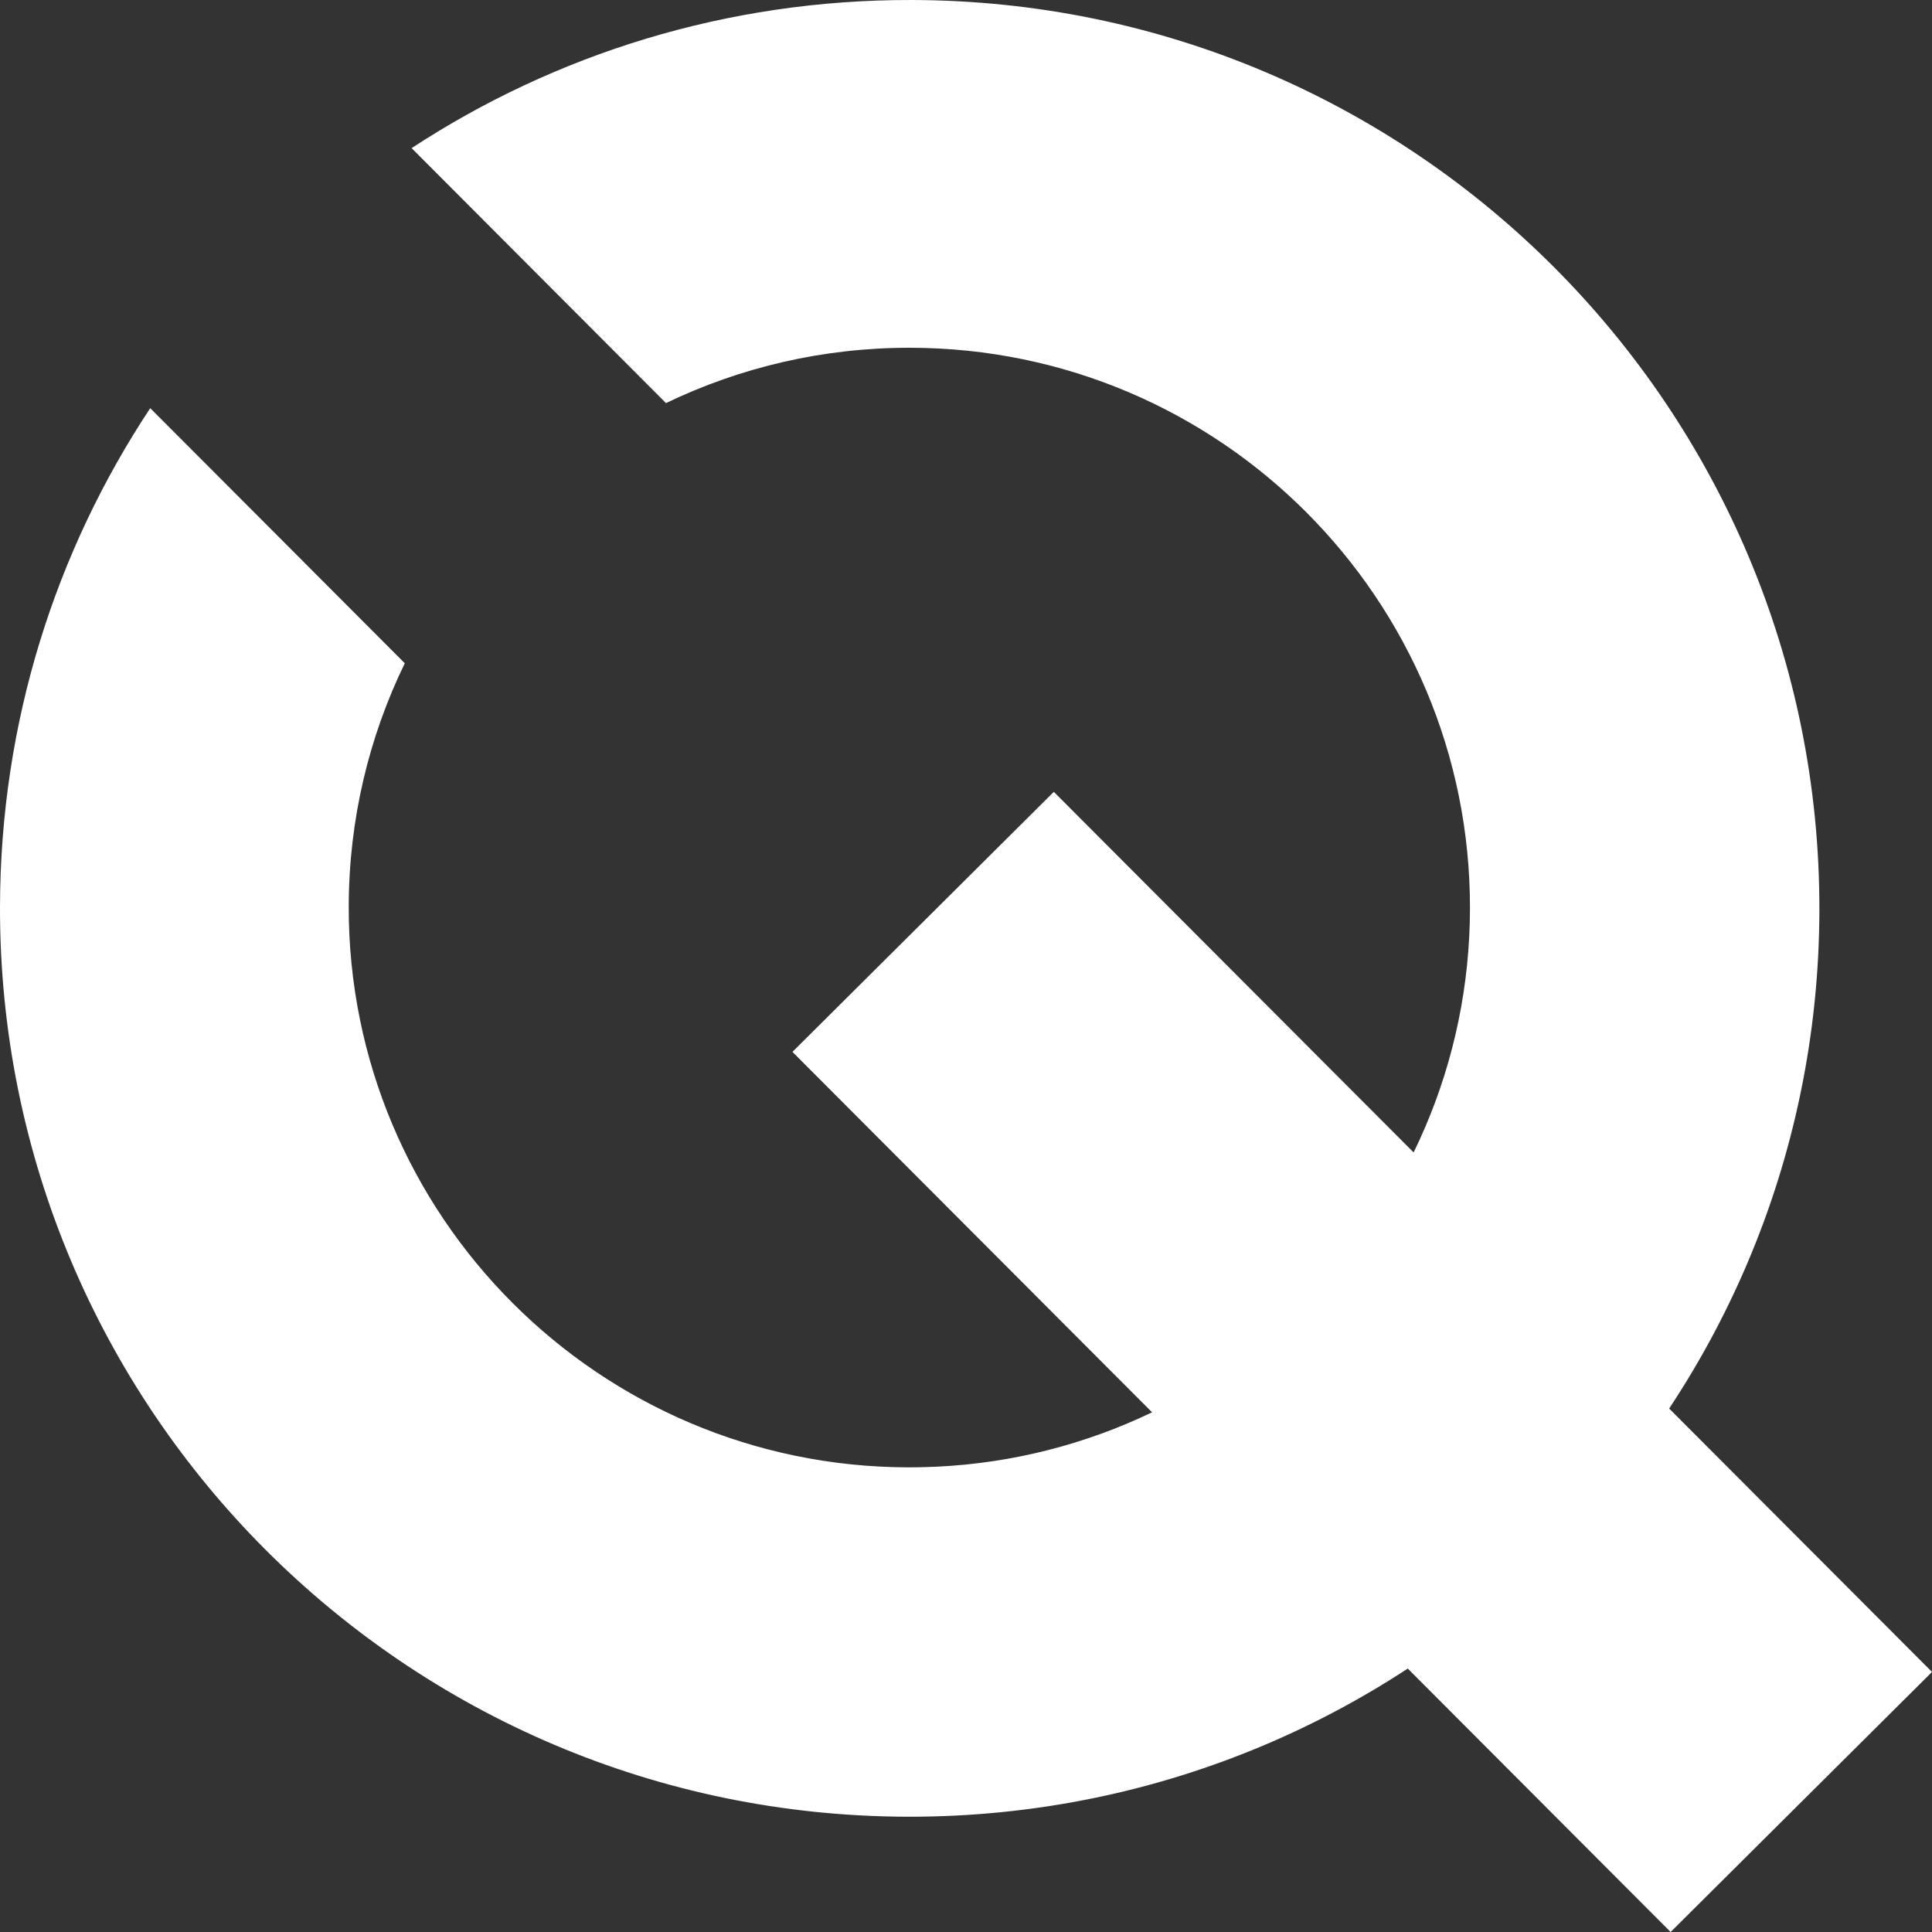
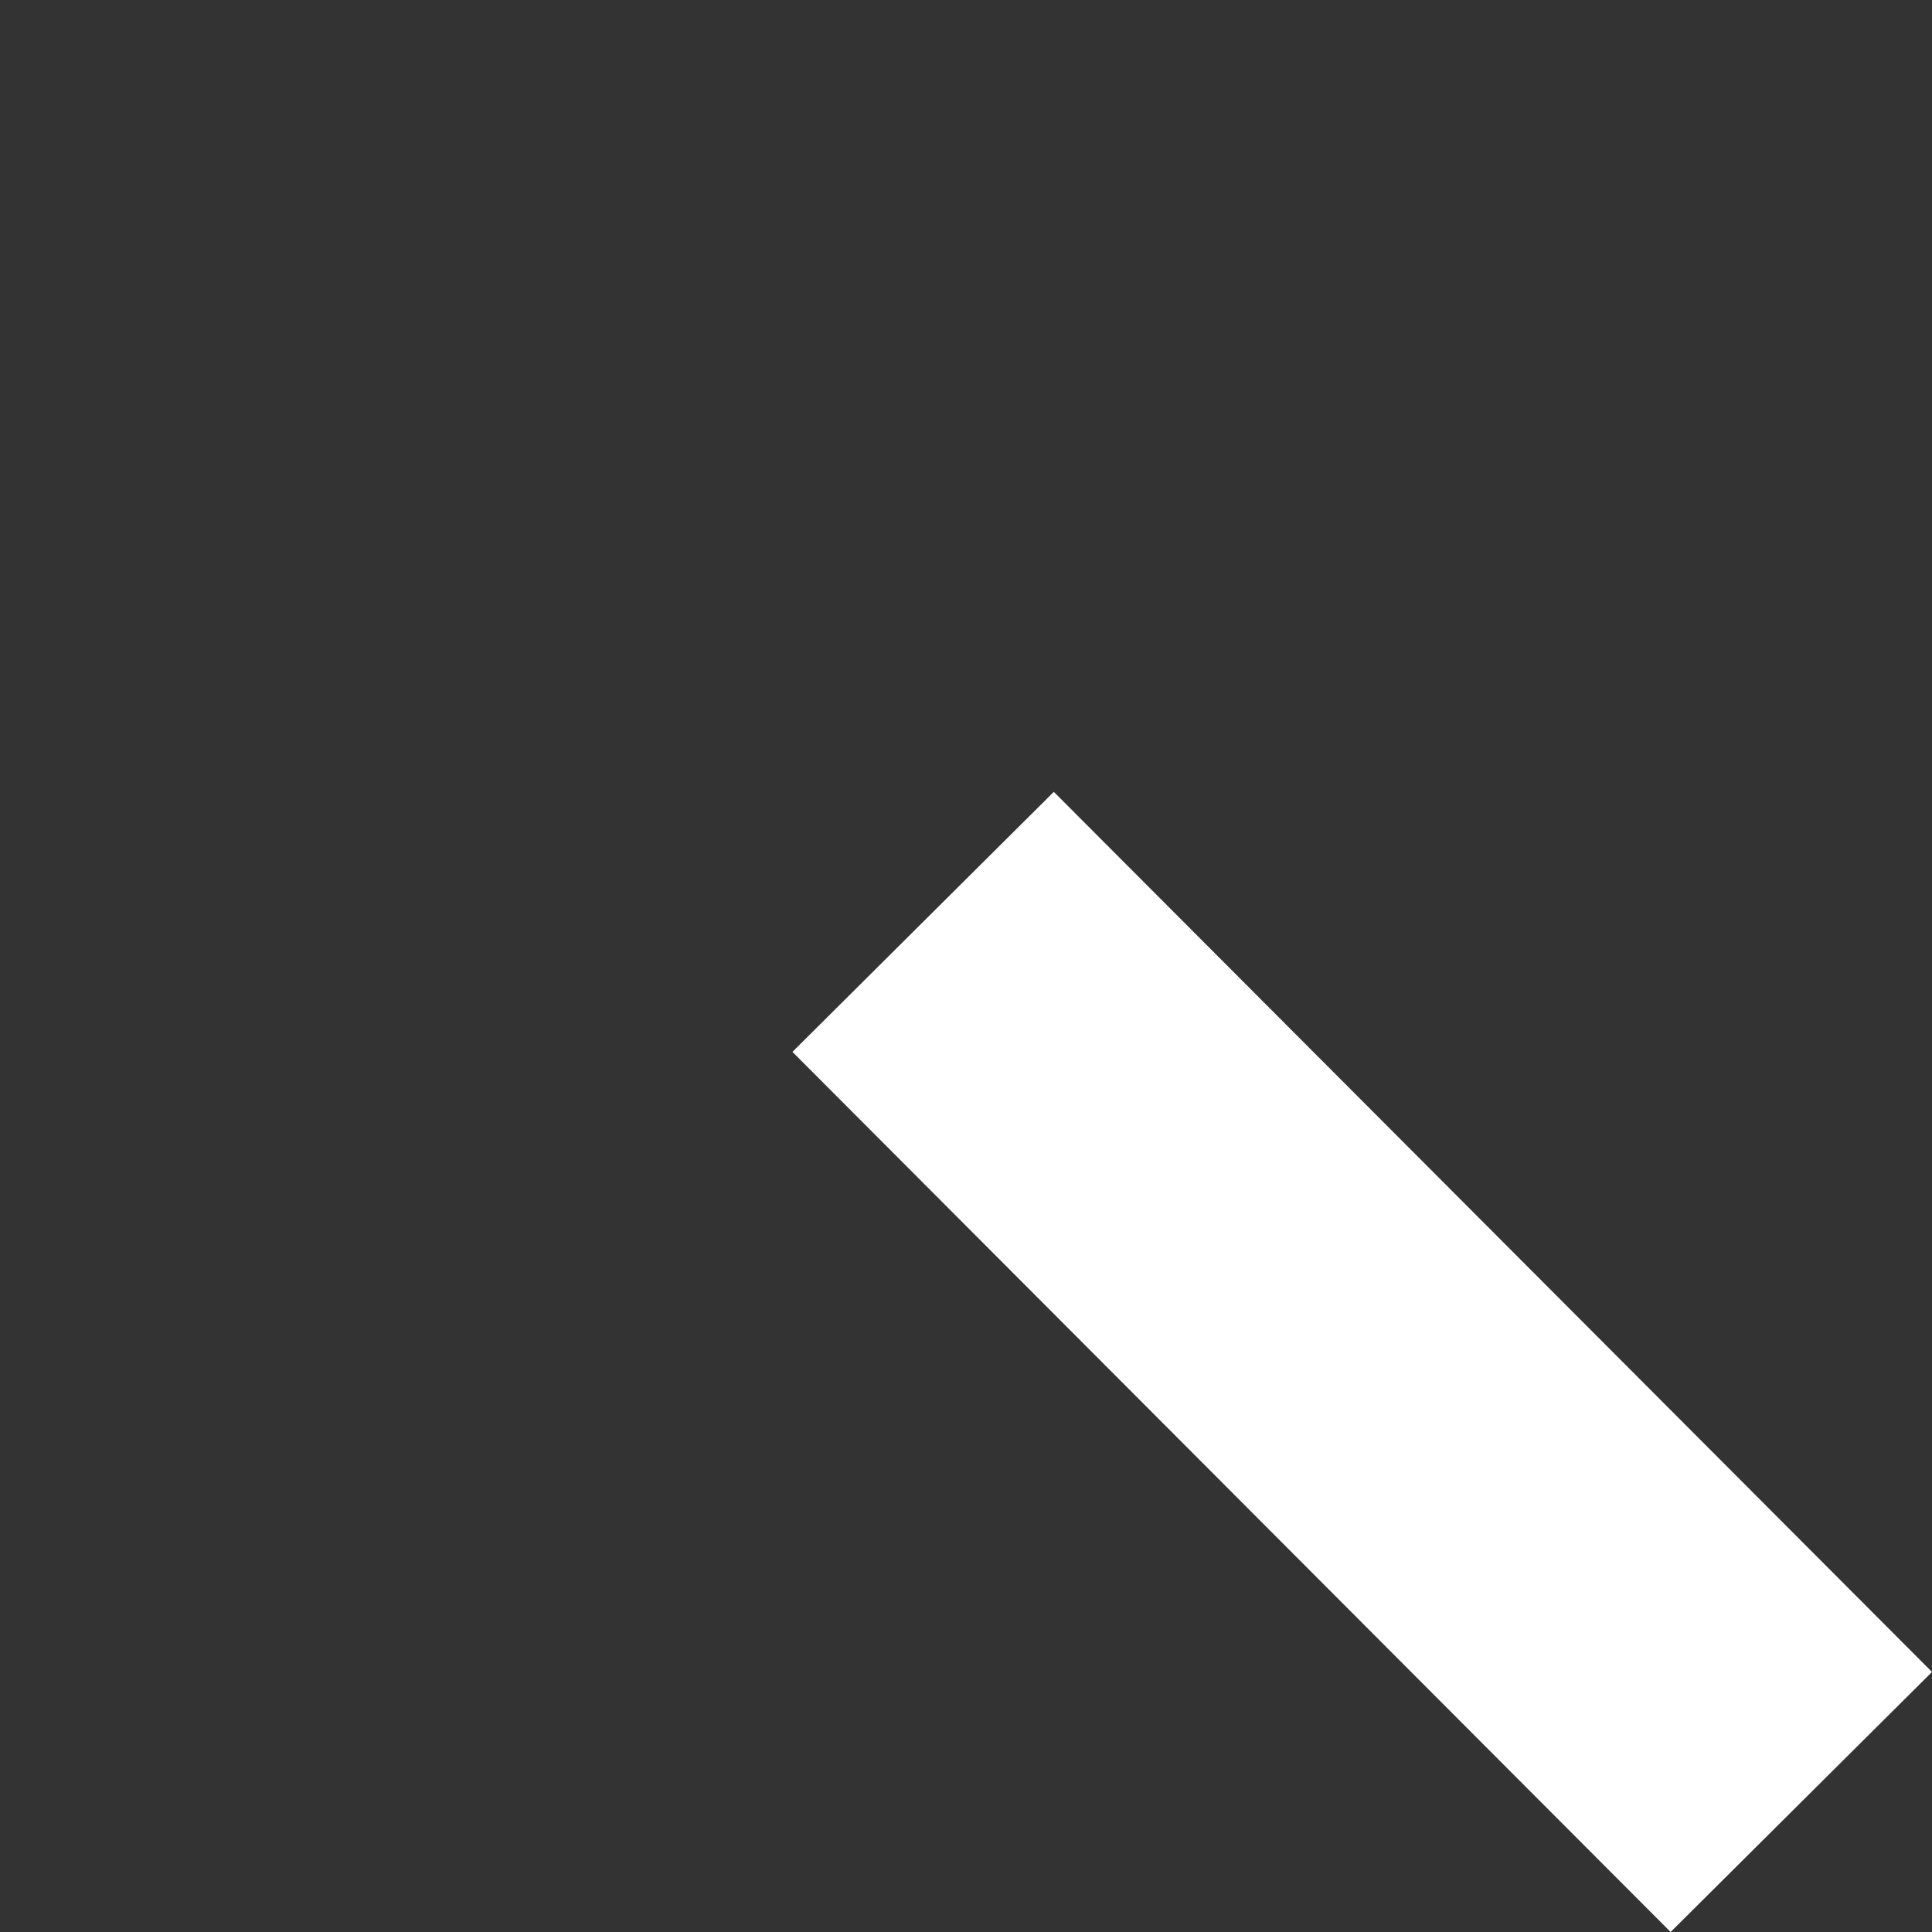
<svg xmlns="http://www.w3.org/2000/svg" width="42" height="42" viewBox="0 0 42 42" fill="none">
  <rect x="0" y="0" width="42" height="42" fill="#333333" stroke="none" />
  <path d="M42 36.347L36.318 42L17.227 22.867L22.909 17.214L42 36.347Z" fill="white" />
-   <path d="M8.948 3.22C12.069 1.177 15.803 -0.008 19.813 3.66086e-05C30.735 0.021 39.572 8.879 39.552 19.785C39.531 30.69 30.66 39.514 19.738 39.494C8.817 39.473 -0.021 30.615 3.61165e-05 19.709C0.008 15.705 1.208 11.981 3.266 8.873L8.8 14.419C8.022 16.017 7.585 17.811 7.581 19.706C7.569 26.427 13.015 31.886 19.745 31.899C26.476 31.912 31.943 26.474 31.956 19.753C31.969 13.032 26.523 7.573 19.792 7.56C17.888 7.556 16.085 7.989 14.478 8.763L8.948 3.22Z" fill="white" />
</svg>